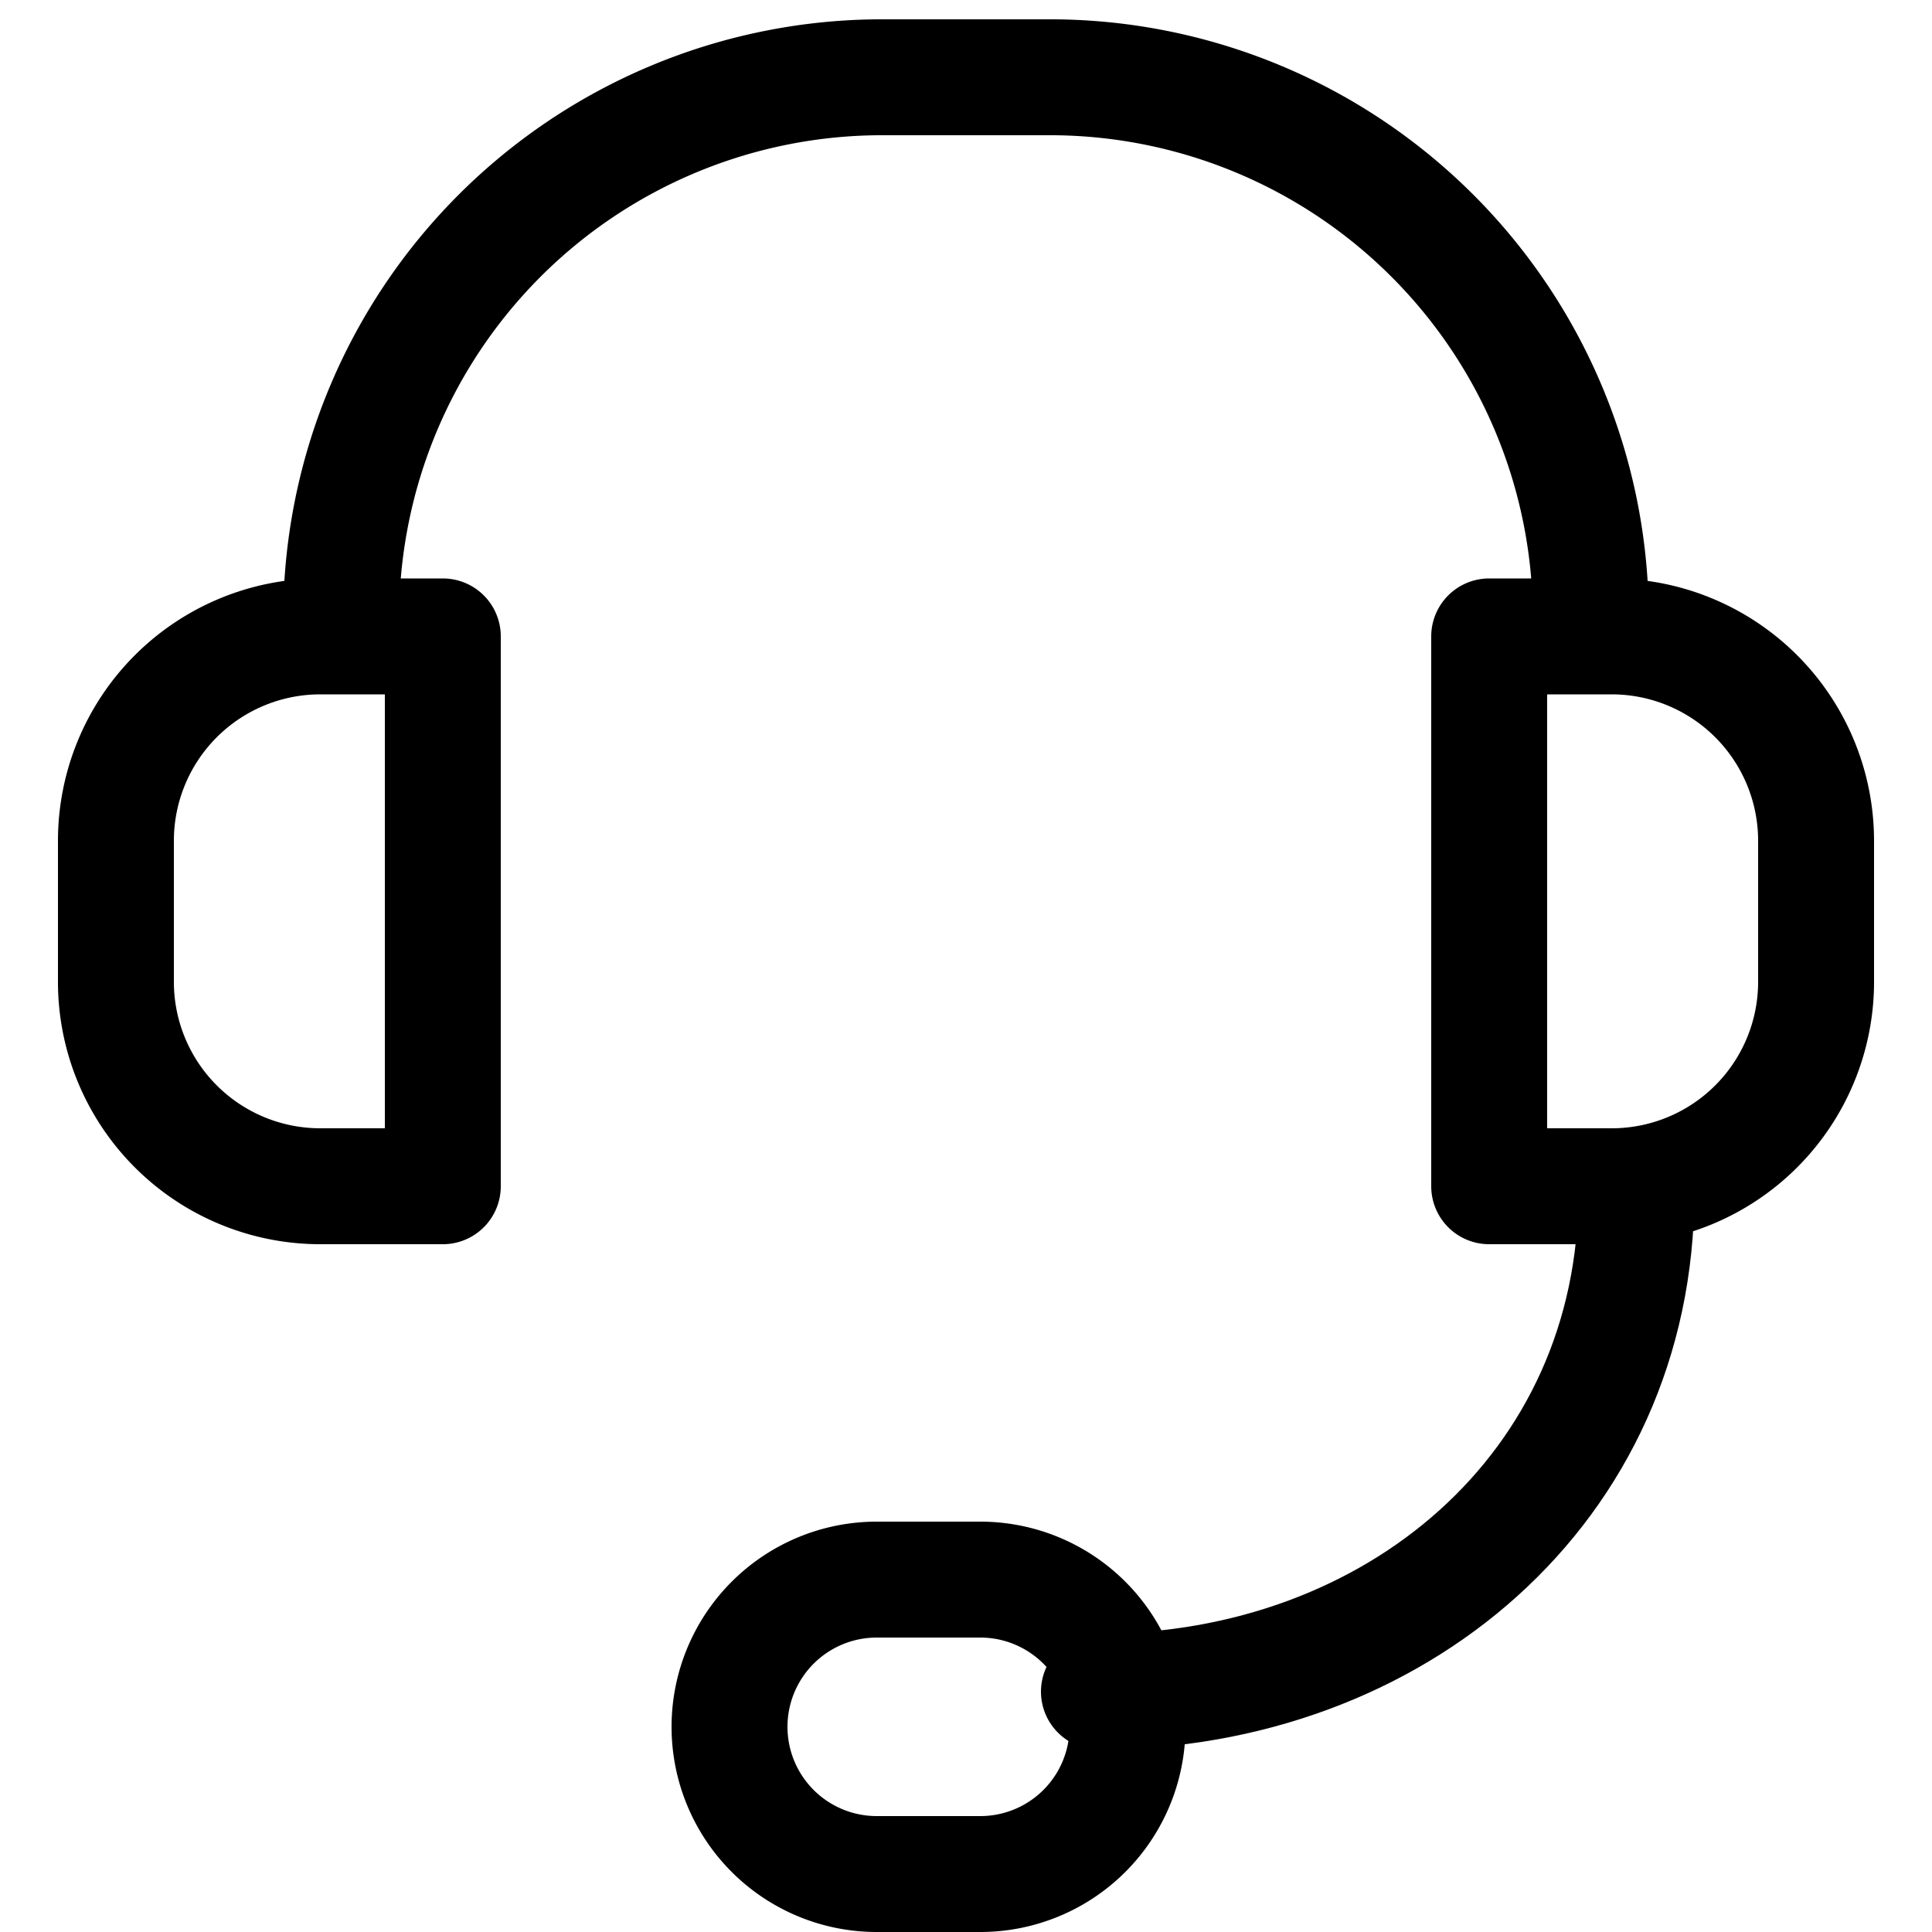
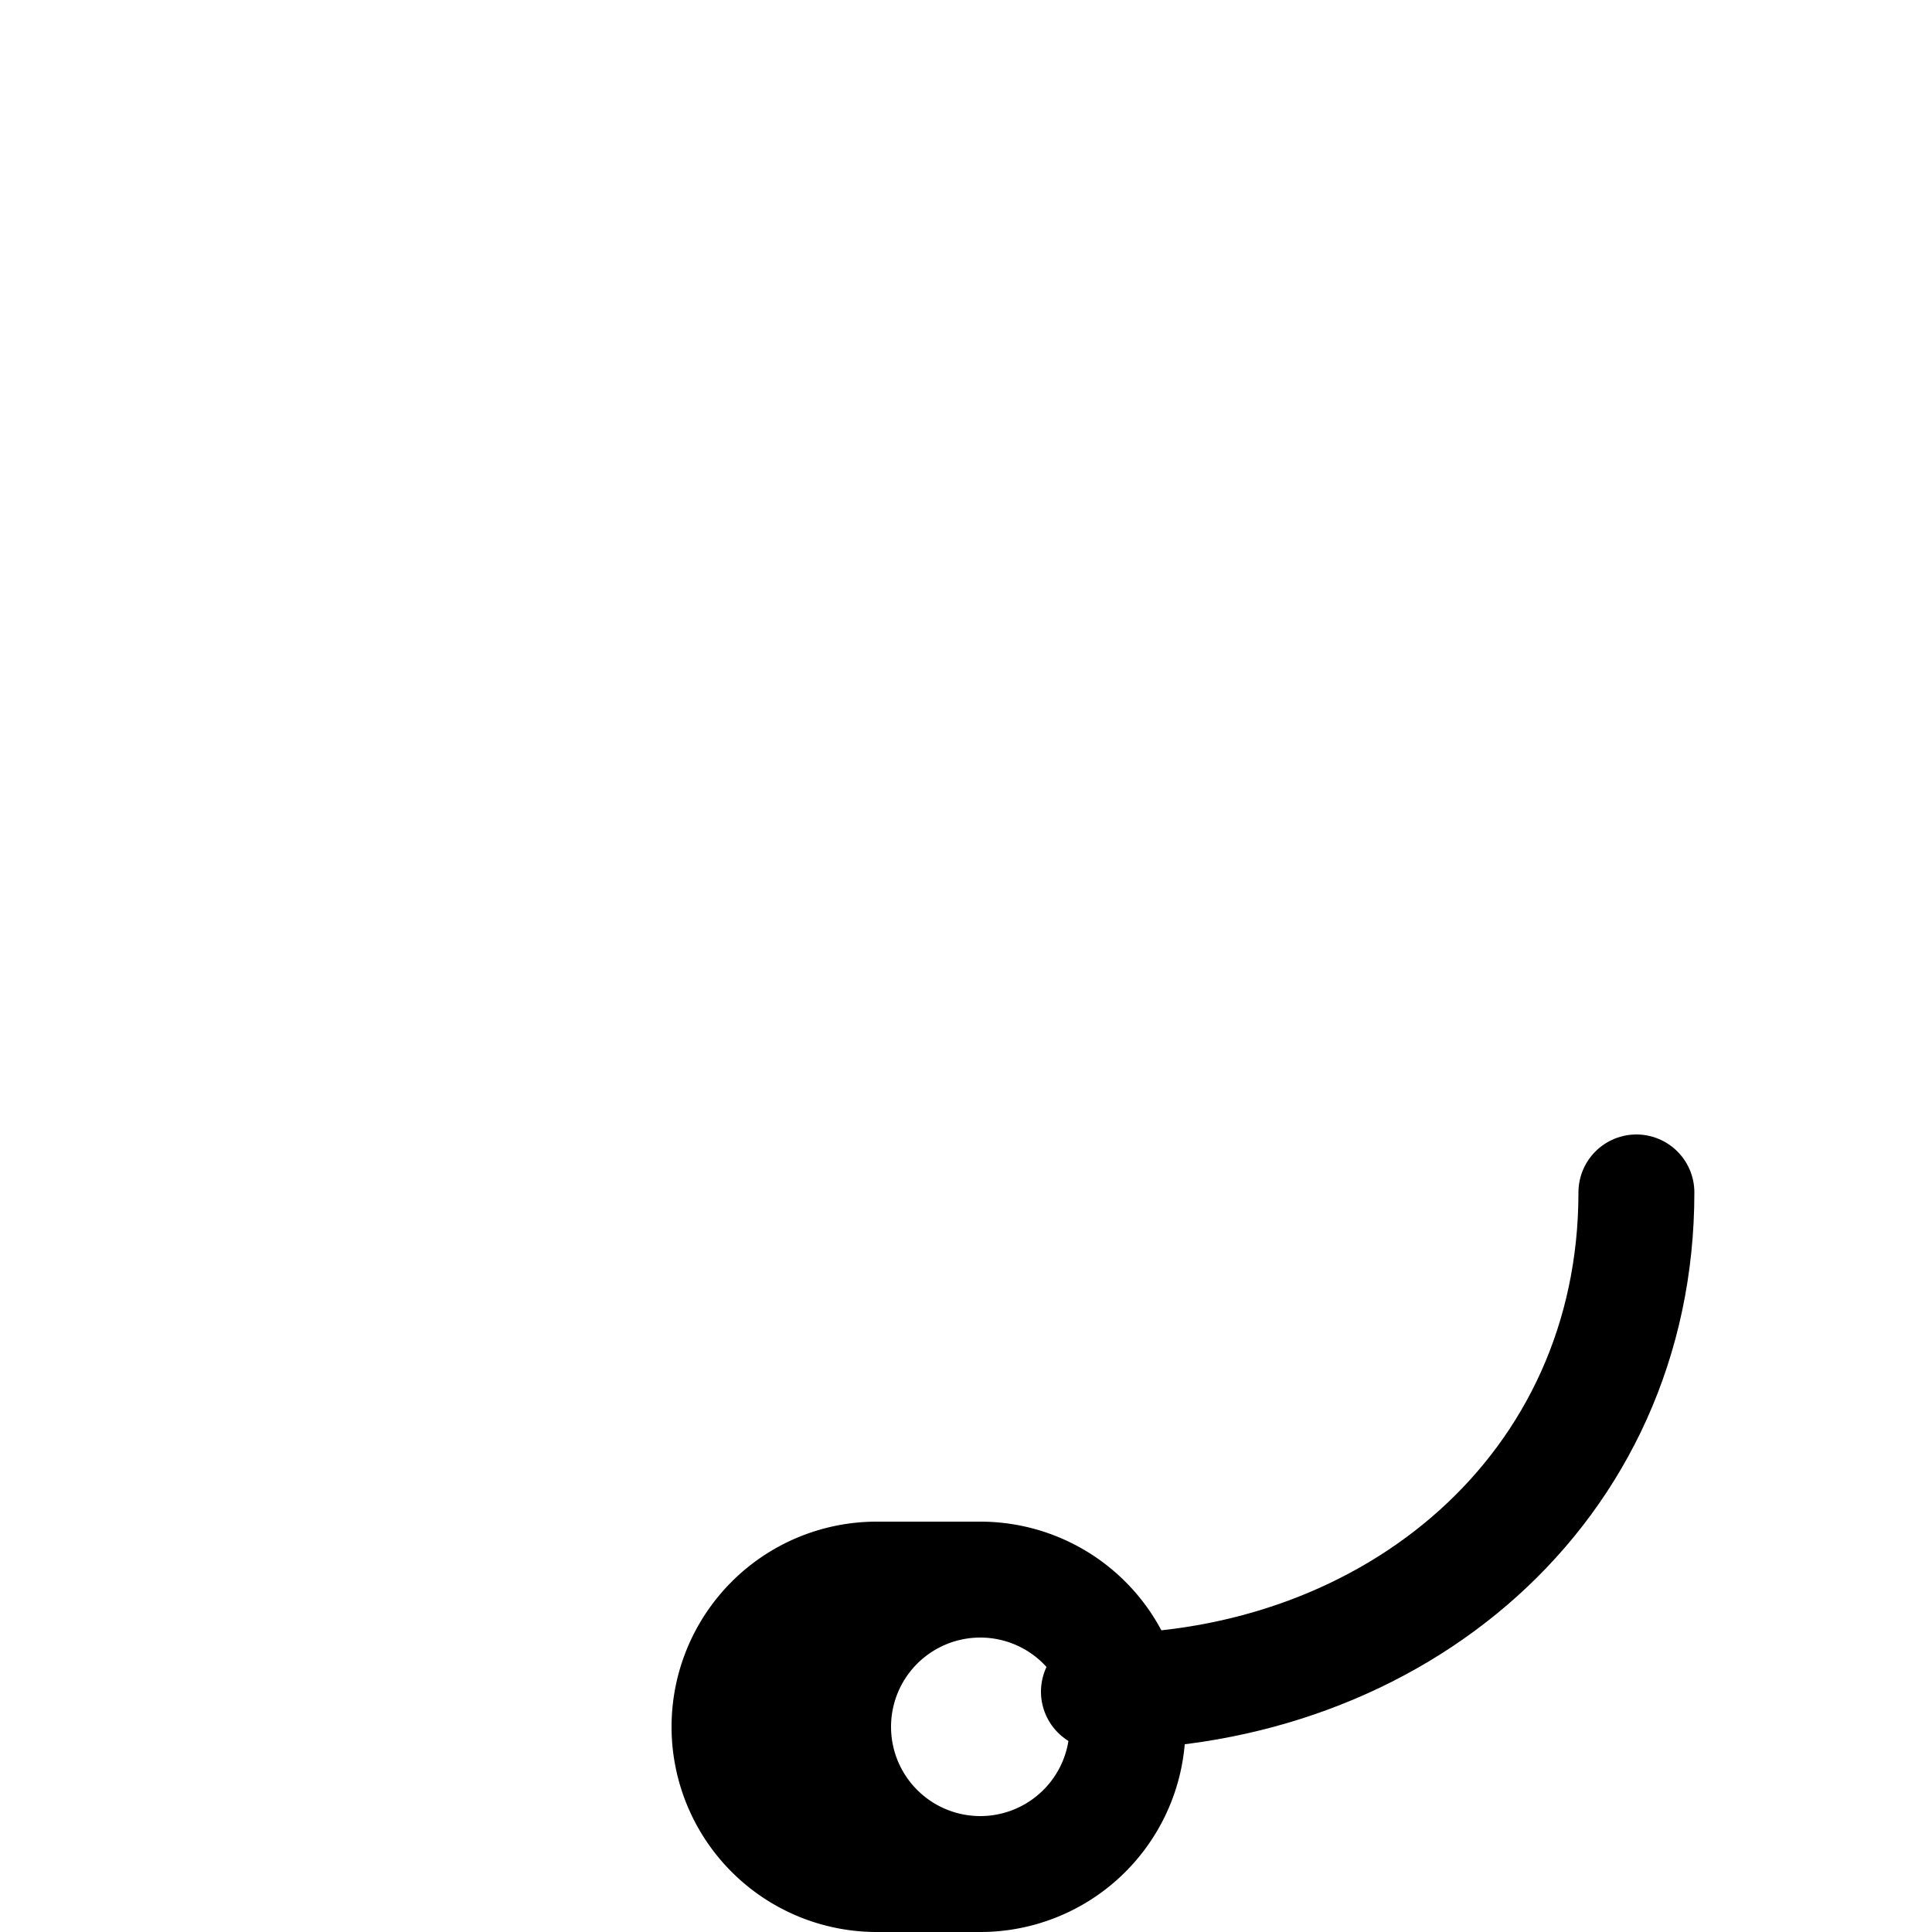
<svg xmlns="http://www.w3.org/2000/svg" id="Layer_1_copy" data-name="Layer 1 copy" viewBox="0 0 50 50">
  <defs>
    <style>.cls-1{fill:none;stroke:#000;stroke-linecap:round;stroke-linejoin:round;stroke-width:3px;}</style>
  </defs>
-   <path class="cls-1" d="M11.46,30.7H8.29A5.29,5.29,0,0,1,3,25.41V21.76a5.29,5.29,0,0,1,5.29-5.29h3.17Z" />
-   <path d="M25.37,42.38a2.31,2.31,0,0,1,0,4.62H22.69a2.31,2.31,0,1,1,0-4.62h2.68m0-3H22.69a5.31,5.31,0,0,0,0,10.62h2.68a5.31,5.31,0,0,0,0-10.62Z" />
-   <path class="cls-1" d="M47,25.41a5.29,5.29,0,0,1-5.29,5.29H38.54V16.47h3.17A5.29,5.29,0,0,1,47,21.76Z" />
+   <path d="M25.37,42.38a2.31,2.31,0,0,1,0,4.62a2.31,2.31,0,1,1,0-4.62h2.68m0-3H22.69a5.31,5.31,0,0,0,0,10.62h2.68a5.31,5.31,0,0,0,0-10.62Z" />
  <path class="cls-1" d="M42.35,30.86c0,7.66-6.26,12.92-13.91,12.92" />
-   <path class="cls-1" d="M8.83,15.92A14,14,0,0,1,22.73,2h4.54a14,14,0,0,1,13.9,13.92" />
</svg>